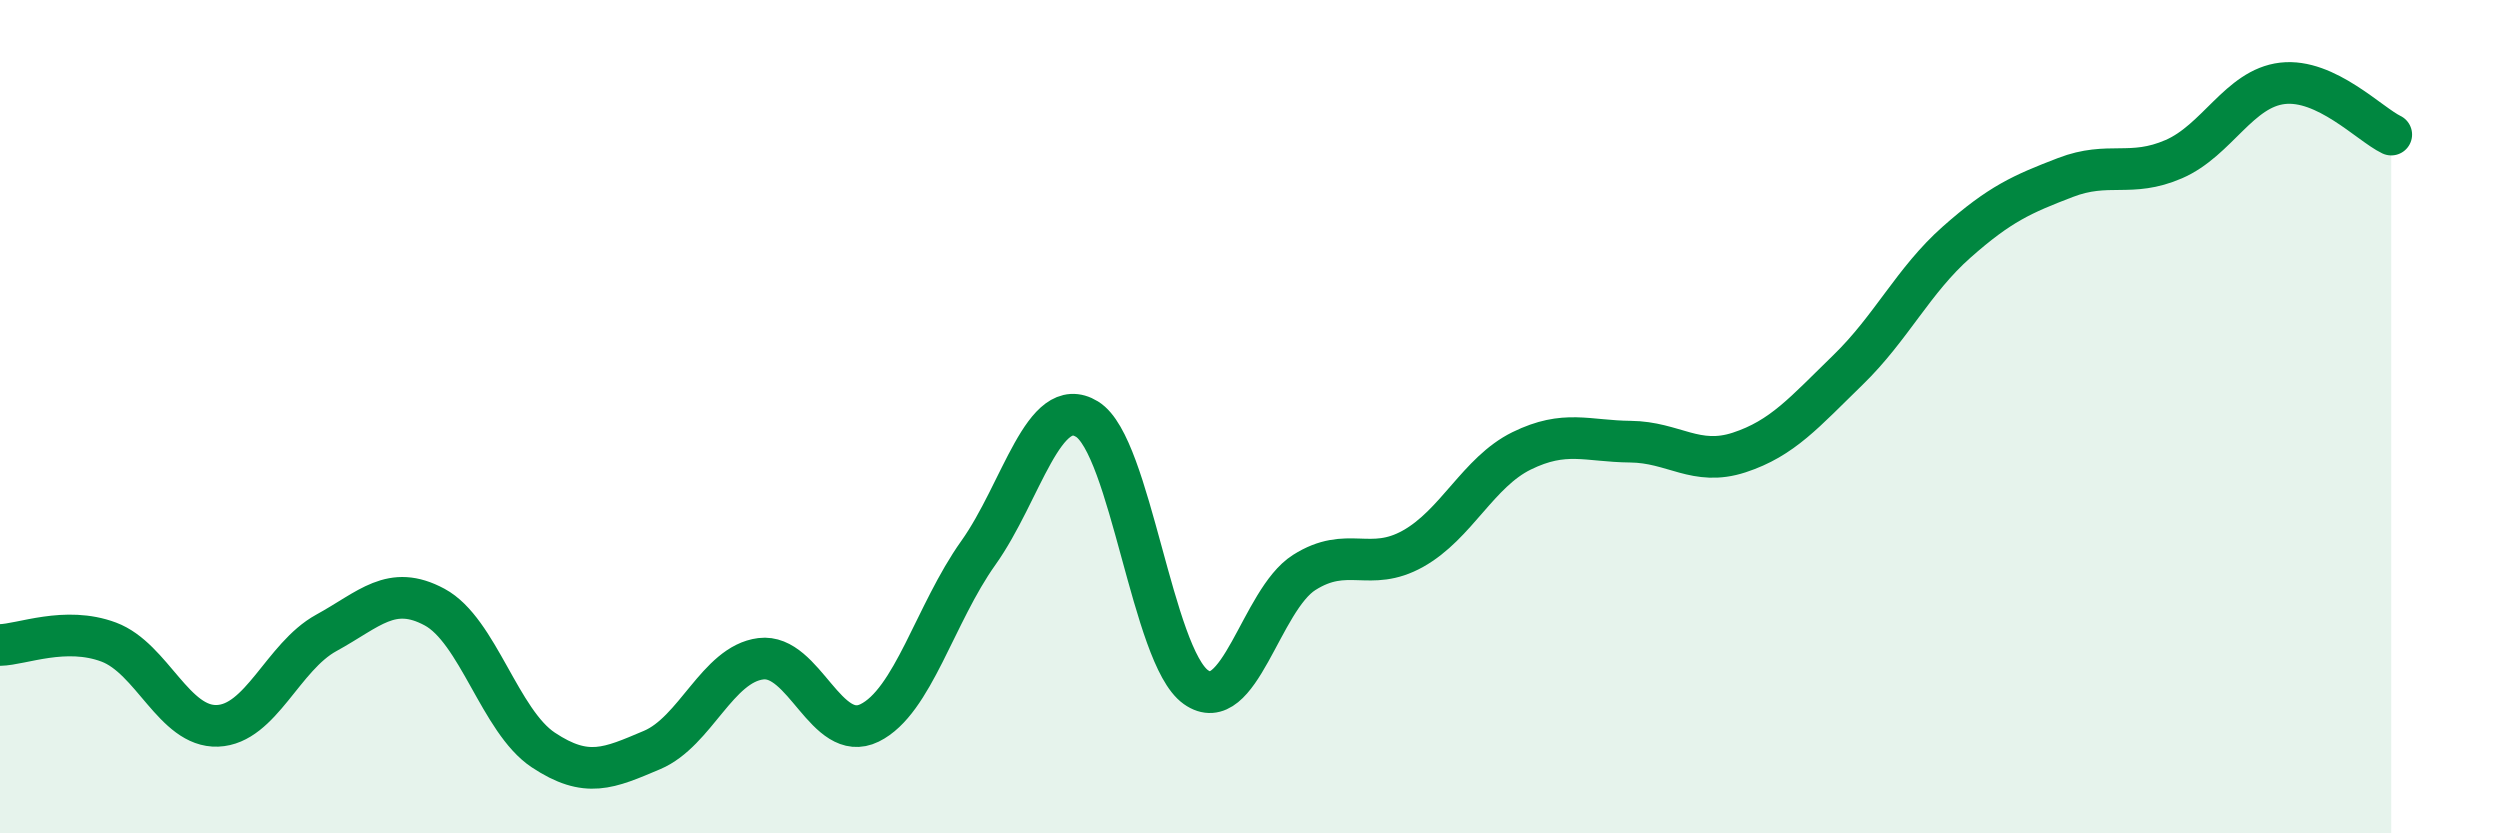
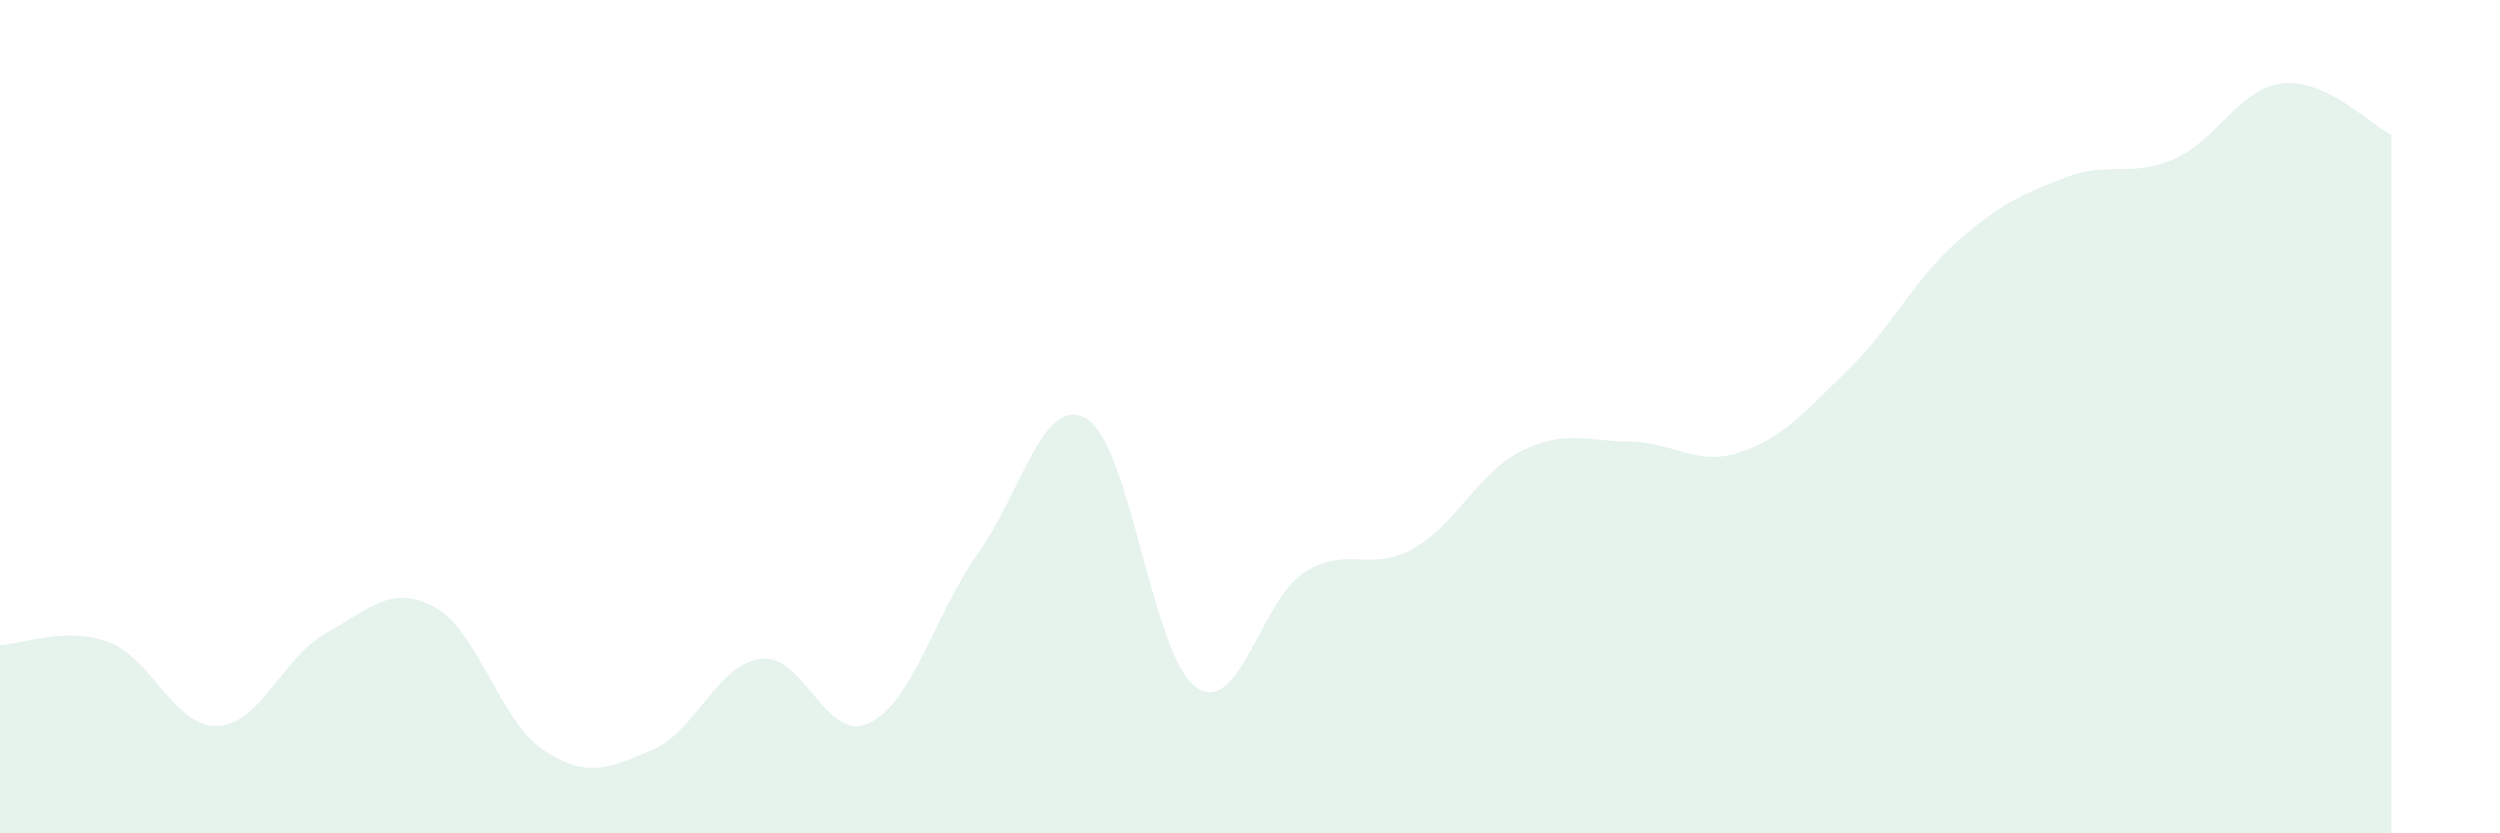
<svg xmlns="http://www.w3.org/2000/svg" width="60" height="20" viewBox="0 0 60 20">
  <path d="M 0,15.48 C 0.52,15.47 1.57,15.02 2.61,15.41 C 3.65,15.8 4.18,17.46 5.22,17.42 C 6.26,17.38 6.79,15.76 7.83,15.19 C 8.87,14.62 9.39,14.01 10.43,14.57 C 11.47,15.13 12,17.31 13.04,18 C 14.08,18.69 14.61,18.44 15.65,18 C 16.69,17.56 17.22,15.94 18.26,15.81 C 19.3,15.68 19.83,17.86 20.87,17.35 C 21.91,16.84 22.44,14.73 23.48,13.27 C 24.52,11.81 25.05,9.42 26.09,10.06 C 27.13,10.7 27.66,15.75 28.7,16.49 C 29.74,17.23 30.26,14.4 31.3,13.74 C 32.34,13.08 32.87,13.75 33.91,13.17 C 34.95,12.59 35.48,11.33 36.52,10.82 C 37.56,10.31 38.09,10.59 39.13,10.6 C 40.17,10.61 40.7,11.2 41.74,10.86 C 42.78,10.52 43.31,9.89 44.35,8.88 C 45.39,7.87 45.92,6.73 46.96,5.81 C 48,4.89 48.53,4.66 49.57,4.26 C 50.61,3.86 51.13,4.27 52.17,3.82 C 53.21,3.37 53.74,2.12 54.78,2 C 55.82,1.88 56.87,2.98 57.39,3.23L57.39 20L0 20Z" fill="#008740" opacity="0.1" stroke-linecap="round" stroke-linejoin="round" />
-   <path d="M 0,15.48 C 0.52,15.47 1.57,15.02 2.61,15.41 C 3.65,15.8 4.18,17.46 5.22,17.42 C 6.26,17.38 6.79,15.76 7.83,15.19 C 8.87,14.62 9.39,14.01 10.43,14.57 C 11.47,15.13 12,17.31 13.04,18 C 14.08,18.69 14.61,18.44 15.65,18 C 16.69,17.56 17.22,15.94 18.26,15.81 C 19.3,15.68 19.83,17.86 20.87,17.35 C 21.91,16.84 22.44,14.73 23.48,13.27 C 24.52,11.81 25.05,9.42 26.09,10.06 C 27.13,10.7 27.66,15.75 28.7,16.49 C 29.74,17.23 30.26,14.4 31.3,13.74 C 32.34,13.08 32.87,13.75 33.91,13.17 C 34.95,12.59 35.48,11.33 36.52,10.82 C 37.56,10.31 38.09,10.59 39.13,10.6 C 40.17,10.61 40.7,11.2 41.74,10.86 C 42.78,10.52 43.31,9.89 44.35,8.88 C 45.39,7.87 45.92,6.73 46.96,5.81 C 48,4.89 48.53,4.66 49.57,4.26 C 50.61,3.86 51.13,4.27 52.17,3.82 C 53.21,3.37 53.74,2.12 54.78,2 C 55.82,1.88 56.87,2.98 57.39,3.23" stroke="#008740" stroke-width="1" fill="none" stroke-linecap="round" stroke-linejoin="round" />
</svg>